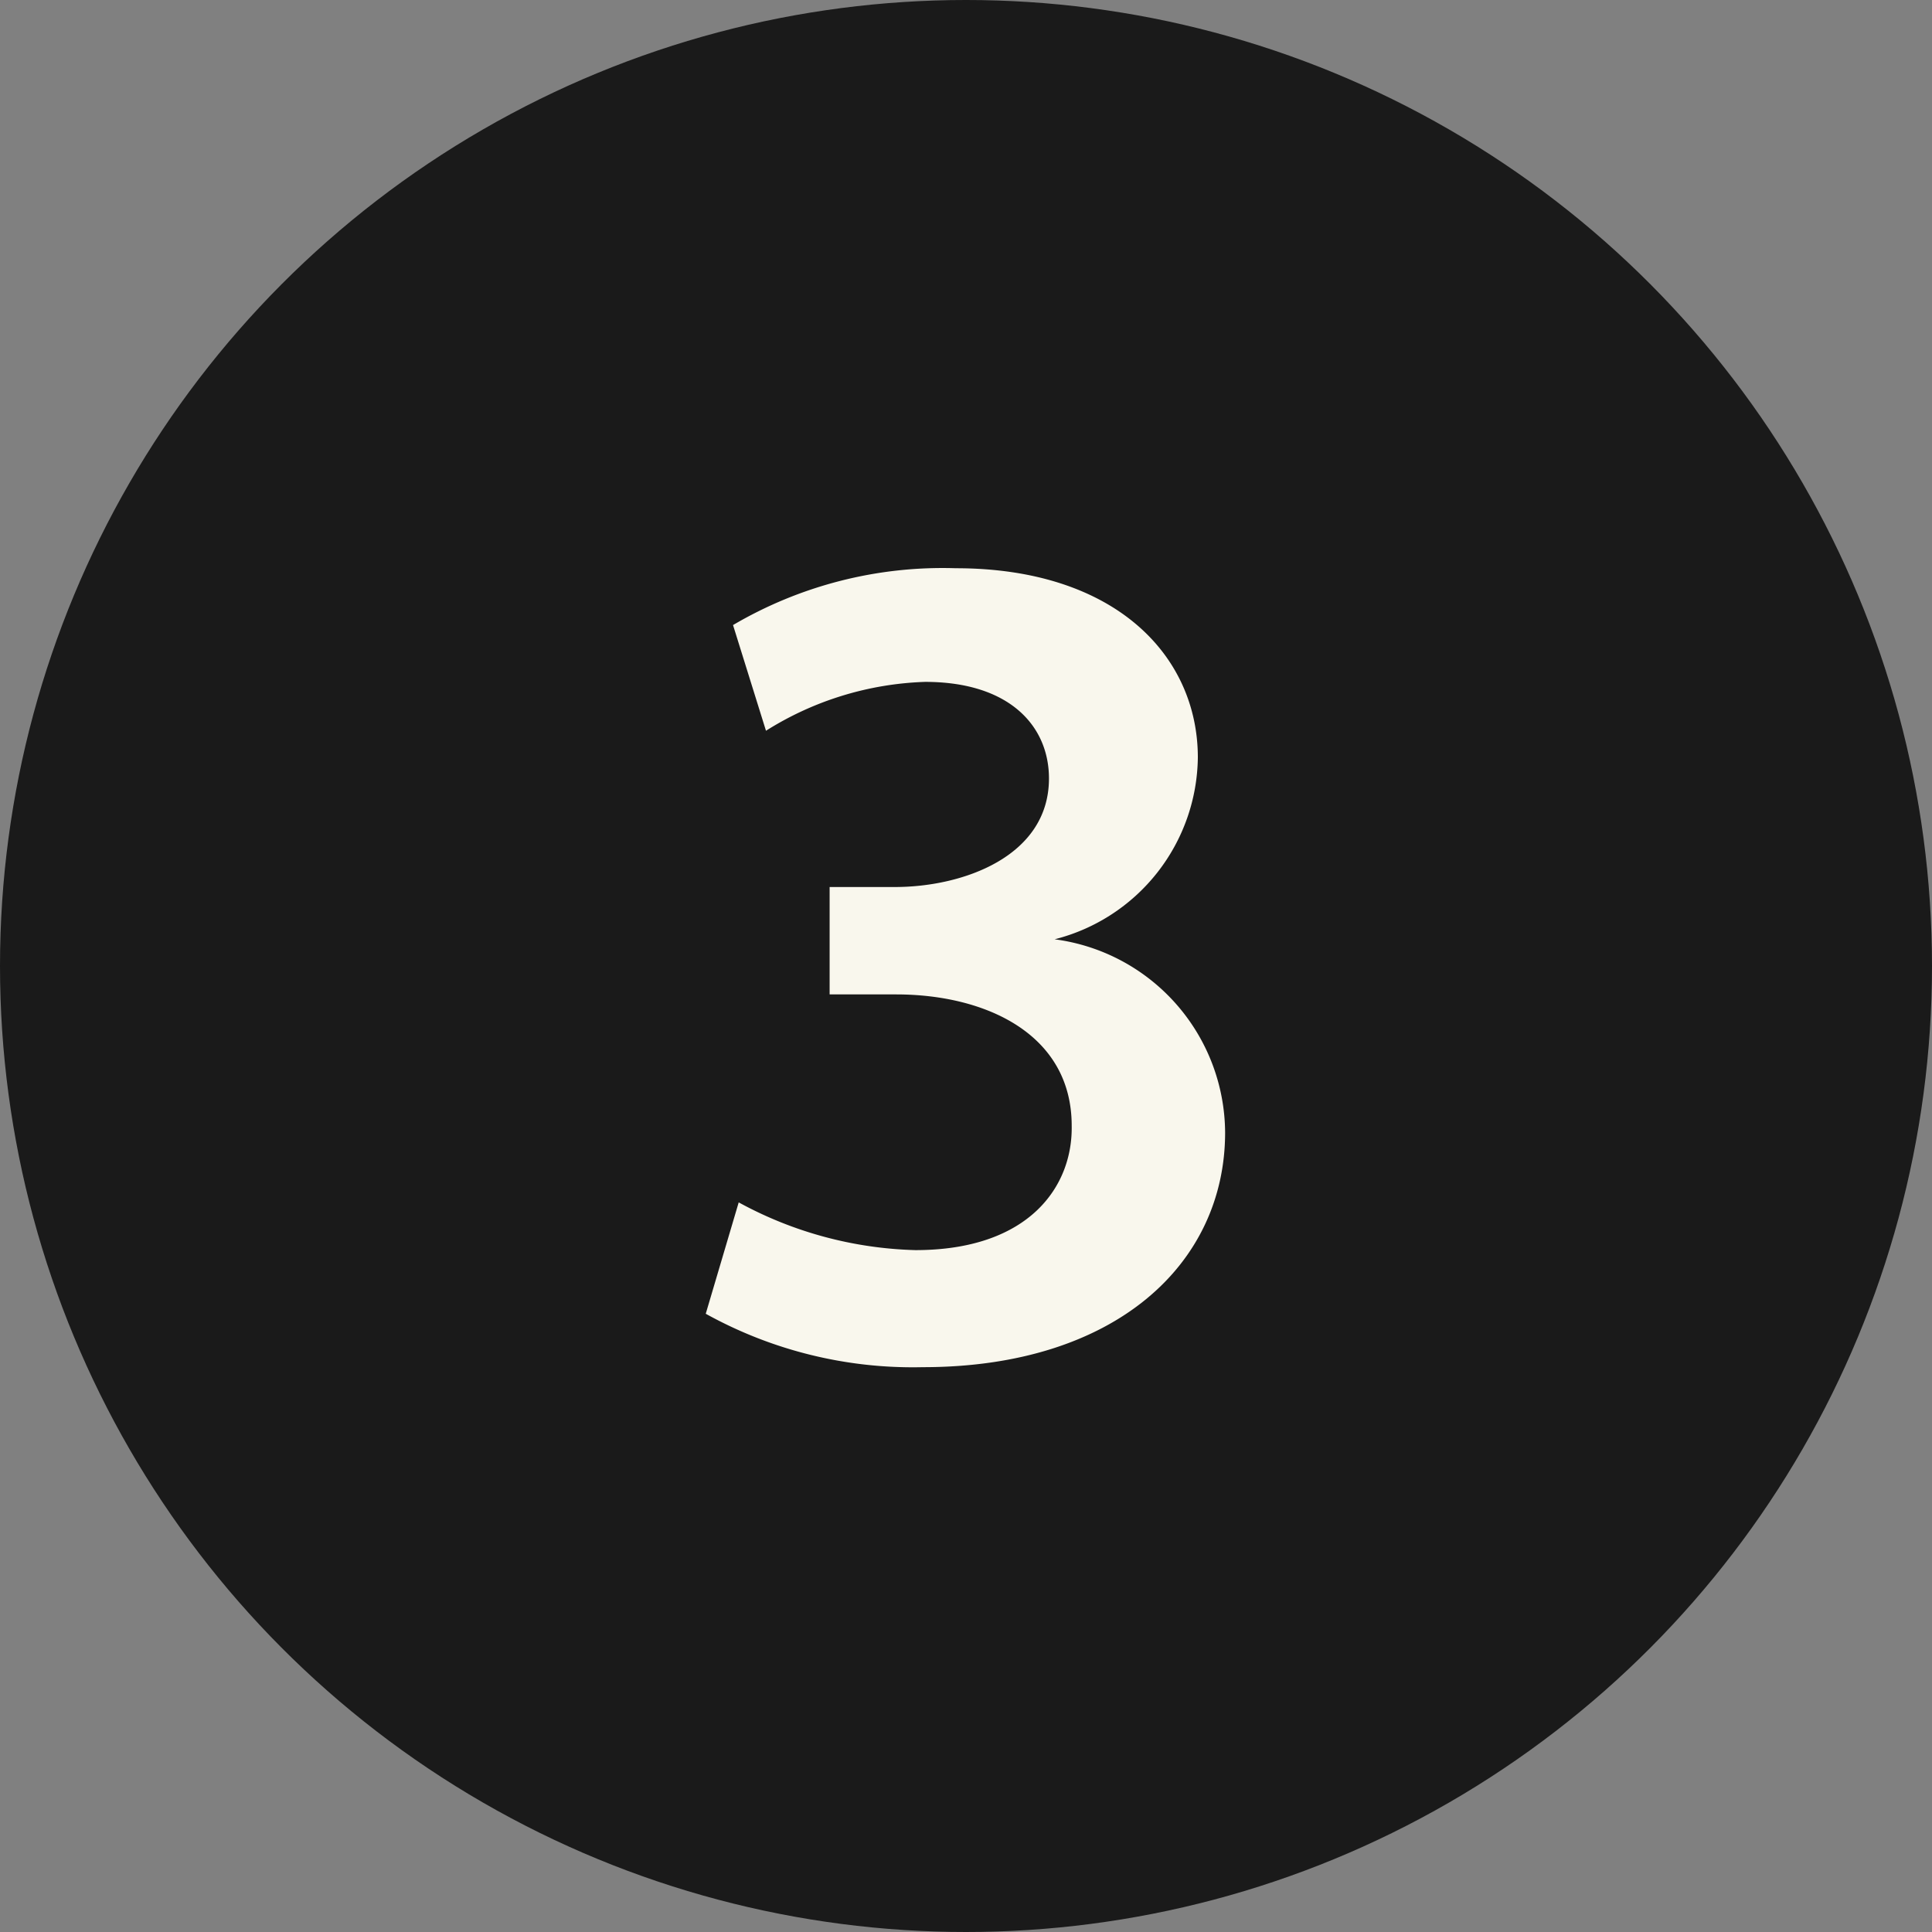
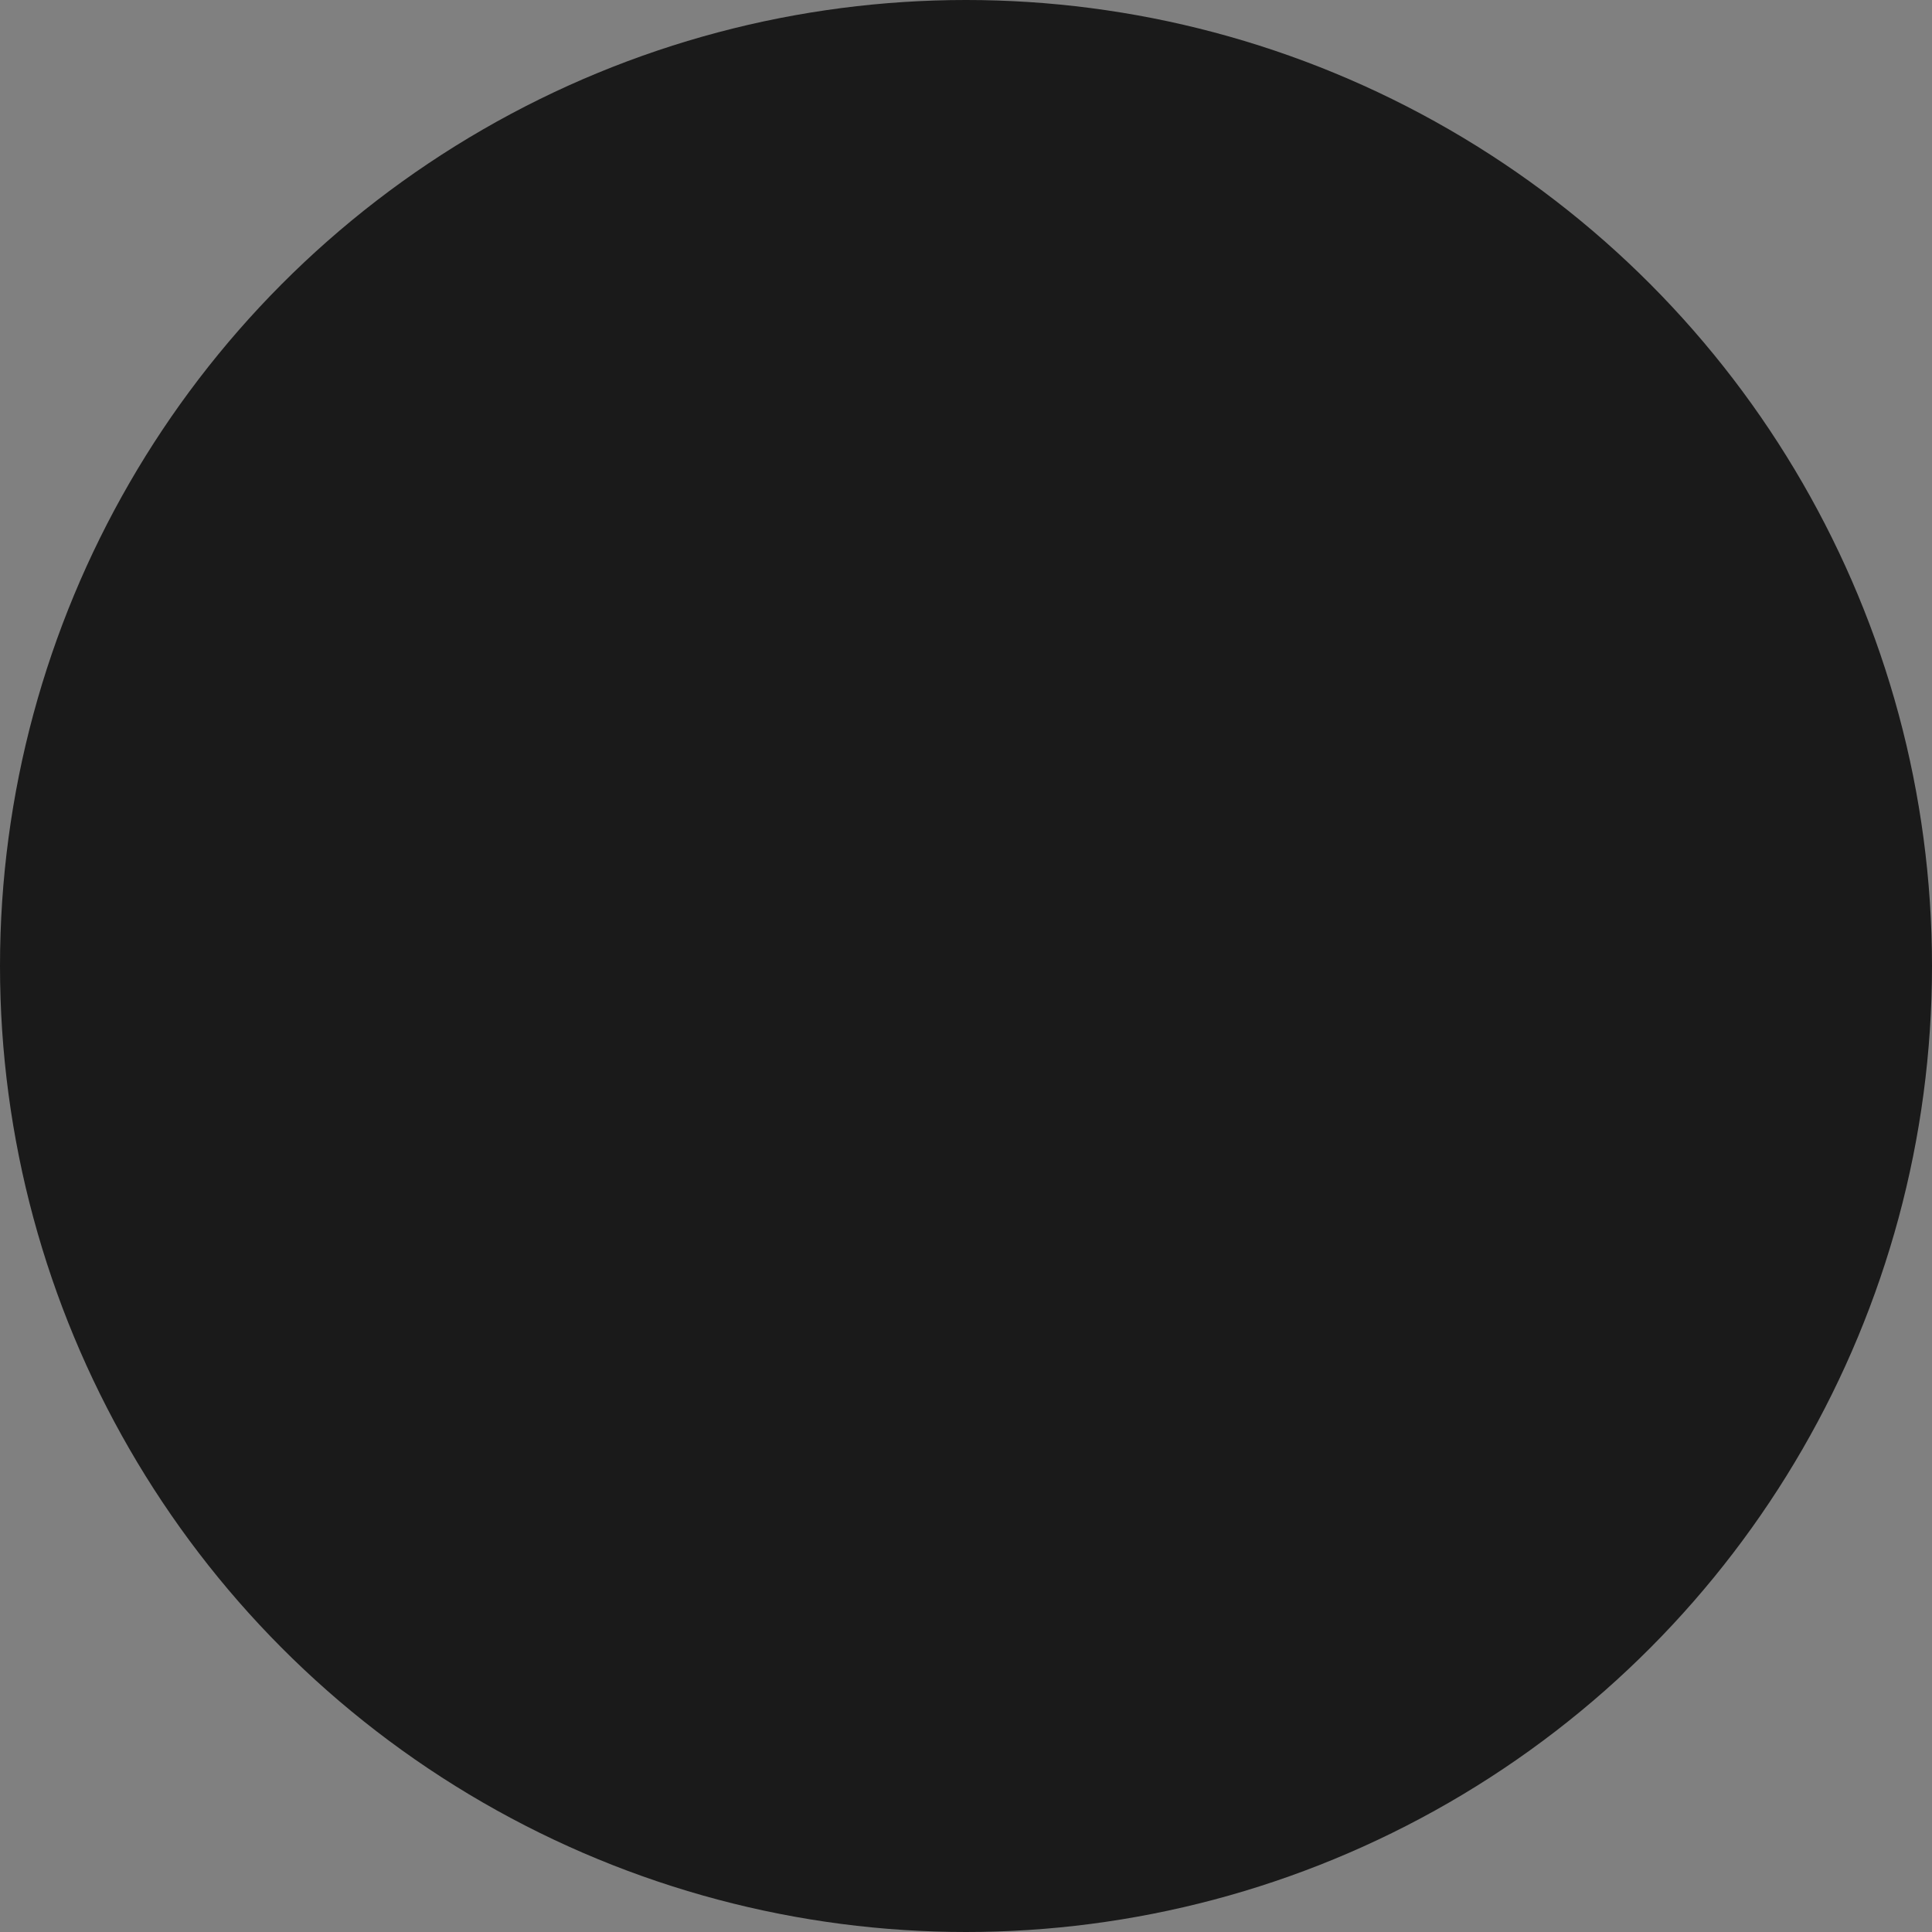
<svg xmlns="http://www.w3.org/2000/svg" viewBox="0 0 34 34">
  <rect x="0" y="0" width="34" height="34" fill="#808080" stroke="none" />
  <defs>
    <style>.cls-1{fill:#1a1a1a;}.cls-2{fill:#f9f7ed;}</style>
  </defs>
  <title>list-icon3</title>
  <g id="レイヤー_2" data-name="レイヤー 2">
    <g id="レイヤー_1-2" data-name="レイヤー 1">
      <circle class="cls-1" cx="17" cy="17" r="17" />
-       <path class="cls-2" d="M13,21.16a6.85,6.85,0,0,0,3.11.84c2,0,2.77-1.12,2.75-2.19,0-1.61-1.51-2.31-3.09-2.31H14.6V15.61h1.15c1.2,0,2.71-.54,2.71-1.91,0-.92-.69-1.7-2.18-1.7a5.59,5.59,0,0,0-2.8.86L12.9,11A7.28,7.28,0,0,1,16.82,10c2.82,0,4.26,1.55,4.26,3.33a3.34,3.34,0,0,1-2.52,3.2v0a3.45,3.45,0,0,1,3,3.4c0,2.31-1.93,4.13-5.32,4.13a7.52,7.52,0,0,1-3.82-.94Z" />
    </g>
  </g>
</svg>